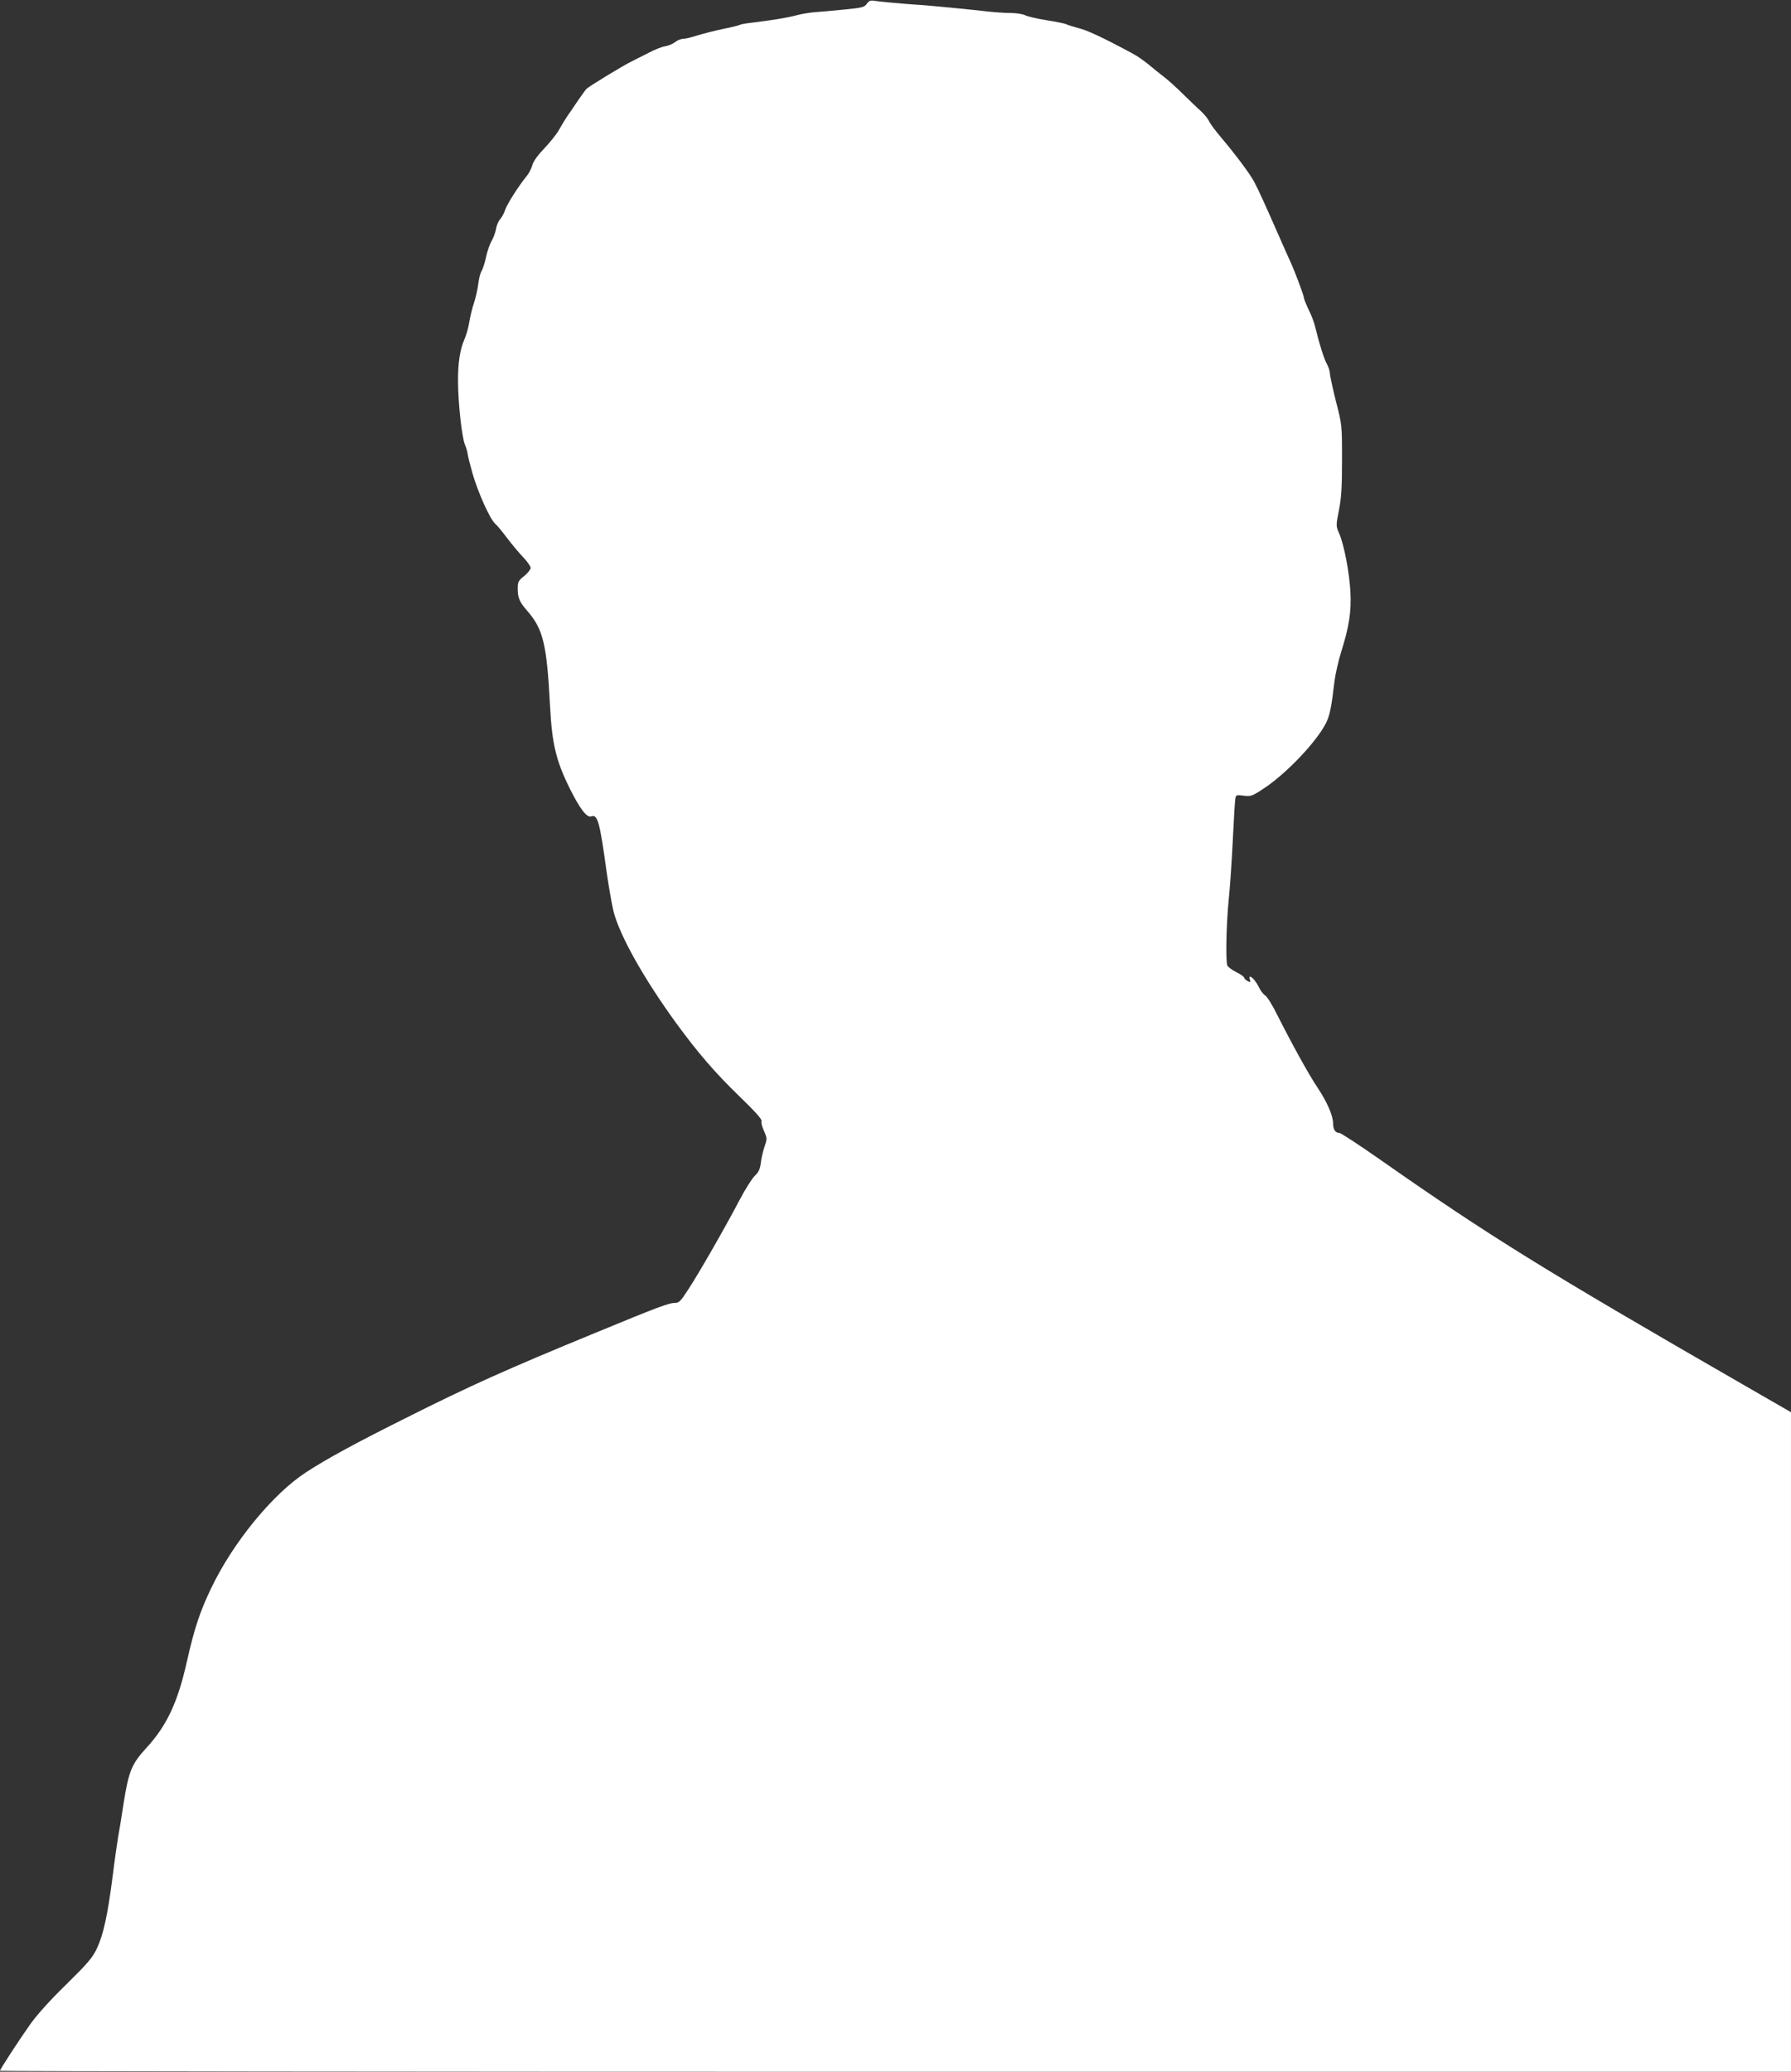
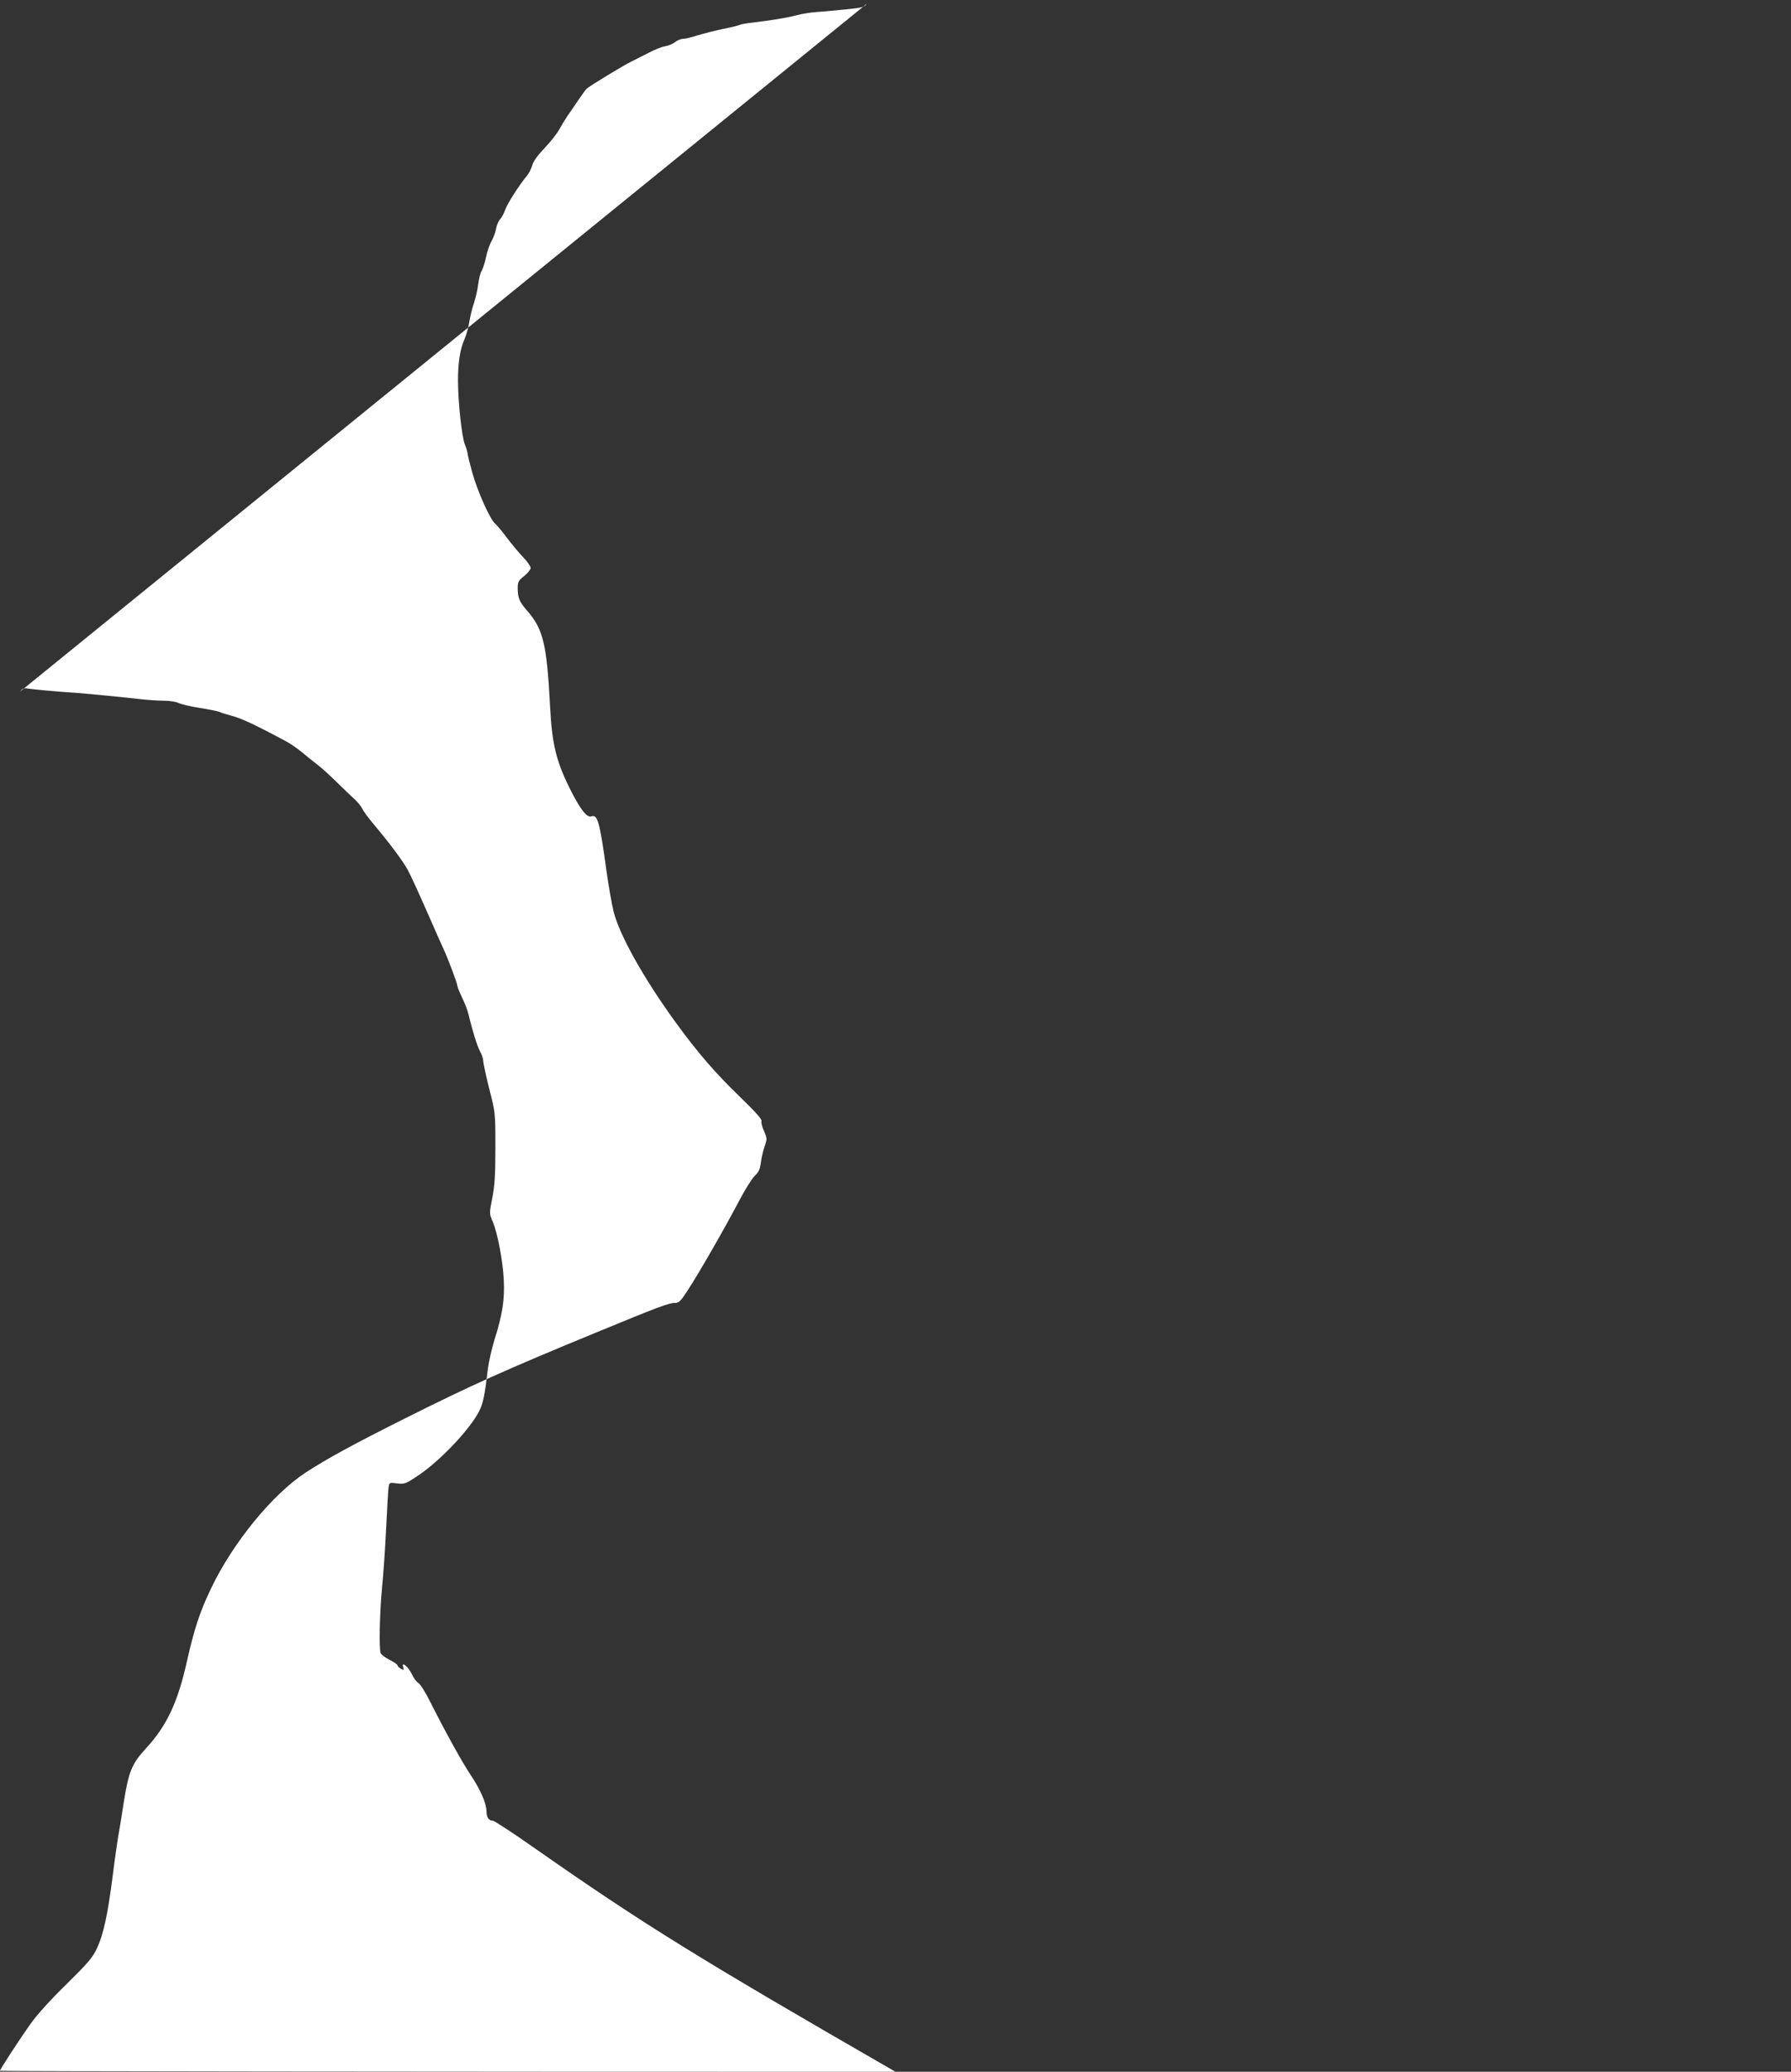
<svg xmlns="http://www.w3.org/2000/svg" version="1.0" width="1107pt" height="1280pt" viewBox="0 0 1107 1280" preserveAspectRatio="xMidYMid meet">
  <rect x="0" y="0" width="1107" height="1280" fill="#333333" stroke="none" />
  <g transform="translate(0,1280) scale(0.1,-0.1)" fill="#ffffff" stroke="none">
-     <path d="M5358 12777 c-15 -22 -29 -25 -140 -36 -68 -7 -148 -14 -178 -16 -30 -2 -82 -10 -115 -19 -60 -16 -153 -31 -276 -46 -37 -4 -71 -10 -77 -14 -6 -3 -52 -15 -104 -25 -51 -11 -122 -29 -158 -40 -36 -12 -76 -21 -88 -21 -13 0 -35 -9 -49 -20 -14 -11 -42 -23 -62 -26 -20 -3 -66 -21 -101 -40 -36 -18 -85 -43 -109 -55 -46 -22 -258 -151 -276 -168 -5 -5 -29 -38 -53 -73 -23 -34 -53 -79 -67 -98 -13 -19 -35 -56 -49 -81 -14 -26 -55 -77 -91 -115 -42 -44 -69 -81 -75 -106 -6 -20 -21 -50 -34 -65 -47 -57 -119 -169 -133 -208 -7 -22 -22 -49 -32 -60 -10 -11 -22 -38 -25 -60 -4 -22 -17 -56 -28 -75 -11 -19 -27 -64 -34 -99 -7 -35 -20 -73 -27 -85 -8 -12 -17 -48 -21 -81 -4 -33 -16 -85 -26 -116 -11 -30 -23 -83 -29 -117 -5 -34 -19 -82 -30 -108 -28 -62 -41 -149 -40 -264 1 -130 23 -336 42 -385 9 -22 16 -47 17 -56 0 -9 14 -64 30 -122 35 -121 108 -283 140 -312 13 -11 46 -51 75 -90 29 -38 73 -91 99 -118 25 -26 46 -56 46 -66 0 -9 -18 -32 -40 -50 -36 -28 -40 -37 -40 -76 0 -58 10 -83 59 -139 99 -114 121 -206 141 -591 12 -228 36 -332 119 -501 64 -129 108 -188 135 -178 40 15 53 -32 96 -346 12 -85 31 -193 42 -240 38 -150 187 -415 386 -689 137 -188 244 -311 394 -456 93 -90 138 -140 135 -150 -4 -8 3 -36 15 -62 20 -46 20 -49 4 -96 -9 -26 -20 -71 -23 -99 -5 -41 -13 -59 -38 -83 -17 -16 -61 -86 -97 -155 -85 -162 -246 -443 -314 -547 -48 -74 -57 -83 -84 -83 -36 0 -103 -25 -486 -183 -562 -231 -775 -327 -1184 -532 -302 -151 -481 -248 -608 -331 -206 -134 -452 -434 -587 -717 -69 -143 -105 -253 -149 -449 -57 -256 -125 -400 -252 -538 -90 -98 -108 -143 -139 -335 -13 -88 -29 -185 -35 -215 -5 -30 -21 -140 -34 -245 -31 -240 -57 -358 -97 -443 -27 -57 -54 -89 -189 -222 -100 -97 -182 -189 -222 -245 -72 -102 -188 -280 -188 -289 0 -3 2491 -6 5535 -6 l5535 0 0 2038 0 2037 -302 174 c-1221 703 -1565 916 -2228 1380 -134 94 -252 171 -260 171 -26 0 -40 21 -40 59 -1 50 -37 132 -96 221 -54 80 -156 265 -248 447 -30 62 -65 117 -76 123 -11 6 -29 30 -40 53 -22 47 -67 86 -55 47 6 -20 5 -21 -14 -11 -12 7 -21 16 -21 21 0 5 -22 21 -49 34 -27 14 -51 32 -55 41 -11 29 -6 255 8 400 8 77 20 246 26 375 6 129 13 245 16 258 4 21 8 22 52 16 44 -5 52 -3 124 45 136 89 325 287 383 402 24 47 34 94 54 264 6 44 24 123 40 175 50 158 64 251 58 370 -6 122 -39 293 -69 363 -21 48 -21 48 -2 145 15 77 19 141 19 312 0 215 0 215 -38 362 -20 81 -37 159 -37 172 0 14 -9 40 -19 58 -17 30 -48 128 -73 233 -5 22 -22 67 -39 101 -16 34 -29 66 -29 72 0 15 -58 169 -85 227 -13 28 -39 86 -58 130 -101 230 -140 315 -164 360 -29 54 -113 166 -208 279 -33 39 -66 83 -72 98 -7 14 -28 41 -49 60 -20 18 -69 65 -109 104 -39 39 -93 88 -118 107 -26 20 -70 55 -97 78 -28 23 -72 54 -99 68 -182 98 -280 144 -334 157 -34 9 -69 20 -78 25 -9 4 -63 15 -120 24 -57 9 -117 23 -133 31 -16 8 -58 14 -95 14 -36 0 -101 5 -145 10 -73 9 -380 39 -431 41 -63 4 -234 19 -260 24 -24 4 -33 1 -47 -18z" />
+     <path d="M5358 12777 c-15 -22 -29 -25 -140 -36 -68 -7 -148 -14 -178 -16 -30 -2 -82 -10 -115 -19 -60 -16 -153 -31 -276 -46 -37 -4 -71 -10 -77 -14 -6 -3 -52 -15 -104 -25 -51 -11 -122 -29 -158 -40 -36 -12 -76 -21 -88 -21 -13 0 -35 -9 -49 -20 -14 -11 -42 -23 -62 -26 -20 -3 -66 -21 -101 -40 -36 -18 -85 -43 -109 -55 -46 -22 -258 -151 -276 -168 -5 -5 -29 -38 -53 -73 -23 -34 -53 -79 -67 -98 -13 -19 -35 -56 -49 -81 -14 -26 -55 -77 -91 -115 -42 -44 -69 -81 -75 -106 -6 -20 -21 -50 -34 -65 -47 -57 -119 -169 -133 -208 -7 -22 -22 -49 -32 -60 -10 -11 -22 -38 -25 -60 -4 -22 -17 -56 -28 -75 -11 -19 -27 -64 -34 -99 -7 -35 -20 -73 -27 -85 -8 -12 -17 -48 -21 -81 -4 -33 -16 -85 -26 -116 -11 -30 -23 -83 -29 -117 -5 -34 -19 -82 -30 -108 -28 -62 -41 -149 -40 -264 1 -130 23 -336 42 -385 9 -22 16 -47 17 -56 0 -9 14 -64 30 -122 35 -121 108 -283 140 -312 13 -11 46 -51 75 -90 29 -38 73 -91 99 -118 25 -26 46 -56 46 -66 0 -9 -18 -32 -40 -50 -36 -28 -40 -37 -40 -76 0 -58 10 -83 59 -139 99 -114 121 -206 141 -591 12 -228 36 -332 119 -501 64 -129 108 -188 135 -178 40 15 53 -32 96 -346 12 -85 31 -193 42 -240 38 -150 187 -415 386 -689 137 -188 244 -311 394 -456 93 -90 138 -140 135 -150 -4 -8 3 -36 15 -62 20 -46 20 -49 4 -96 -9 -26 -20 -71 -23 -99 -5 -41 -13 -59 -38 -83 -17 -16 -61 -86 -97 -155 -85 -162 -246 -443 -314 -547 -48 -74 -57 -83 -84 -83 -36 0 -103 -25 -486 -183 -562 -231 -775 -327 -1184 -532 -302 -151 -481 -248 -608 -331 -206 -134 -452 -434 -587 -717 -69 -143 -105 -253 -149 -449 -57 -256 -125 -400 -252 -538 -90 -98 -108 -143 -139 -335 -13 -88 -29 -185 -35 -215 -5 -30 -21 -140 -34 -245 -31 -240 -57 -358 -97 -443 -27 -57 -54 -89 -189 -222 -100 -97 -182 -189 -222 -245 -72 -102 -188 -280 -188 -289 0 -3 2491 -6 5535 -6 c-1221 703 -1565 916 -2228 1380 -134 94 -252 171 -260 171 -26 0 -40 21 -40 59 -1 50 -37 132 -96 221 -54 80 -156 265 -248 447 -30 62 -65 117 -76 123 -11 6 -29 30 -40 53 -22 47 -67 86 -55 47 6 -20 5 -21 -14 -11 -12 7 -21 16 -21 21 0 5 -22 21 -49 34 -27 14 -51 32 -55 41 -11 29 -6 255 8 400 8 77 20 246 26 375 6 129 13 245 16 258 4 21 8 22 52 16 44 -5 52 -3 124 45 136 89 325 287 383 402 24 47 34 94 54 264 6 44 24 123 40 175 50 158 64 251 58 370 -6 122 -39 293 -69 363 -21 48 -21 48 -2 145 15 77 19 141 19 312 0 215 0 215 -38 362 -20 81 -37 159 -37 172 0 14 -9 40 -19 58 -17 30 -48 128 -73 233 -5 22 -22 67 -39 101 -16 34 -29 66 -29 72 0 15 -58 169 -85 227 -13 28 -39 86 -58 130 -101 230 -140 315 -164 360 -29 54 -113 166 -208 279 -33 39 -66 83 -72 98 -7 14 -28 41 -49 60 -20 18 -69 65 -109 104 -39 39 -93 88 -118 107 -26 20 -70 55 -97 78 -28 23 -72 54 -99 68 -182 98 -280 144 -334 157 -34 9 -69 20 -78 25 -9 4 -63 15 -120 24 -57 9 -117 23 -133 31 -16 8 -58 14 -95 14 -36 0 -101 5 -145 10 -73 9 -380 39 -431 41 -63 4 -234 19 -260 24 -24 4 -33 1 -47 -18z" />
  </g>
</svg>